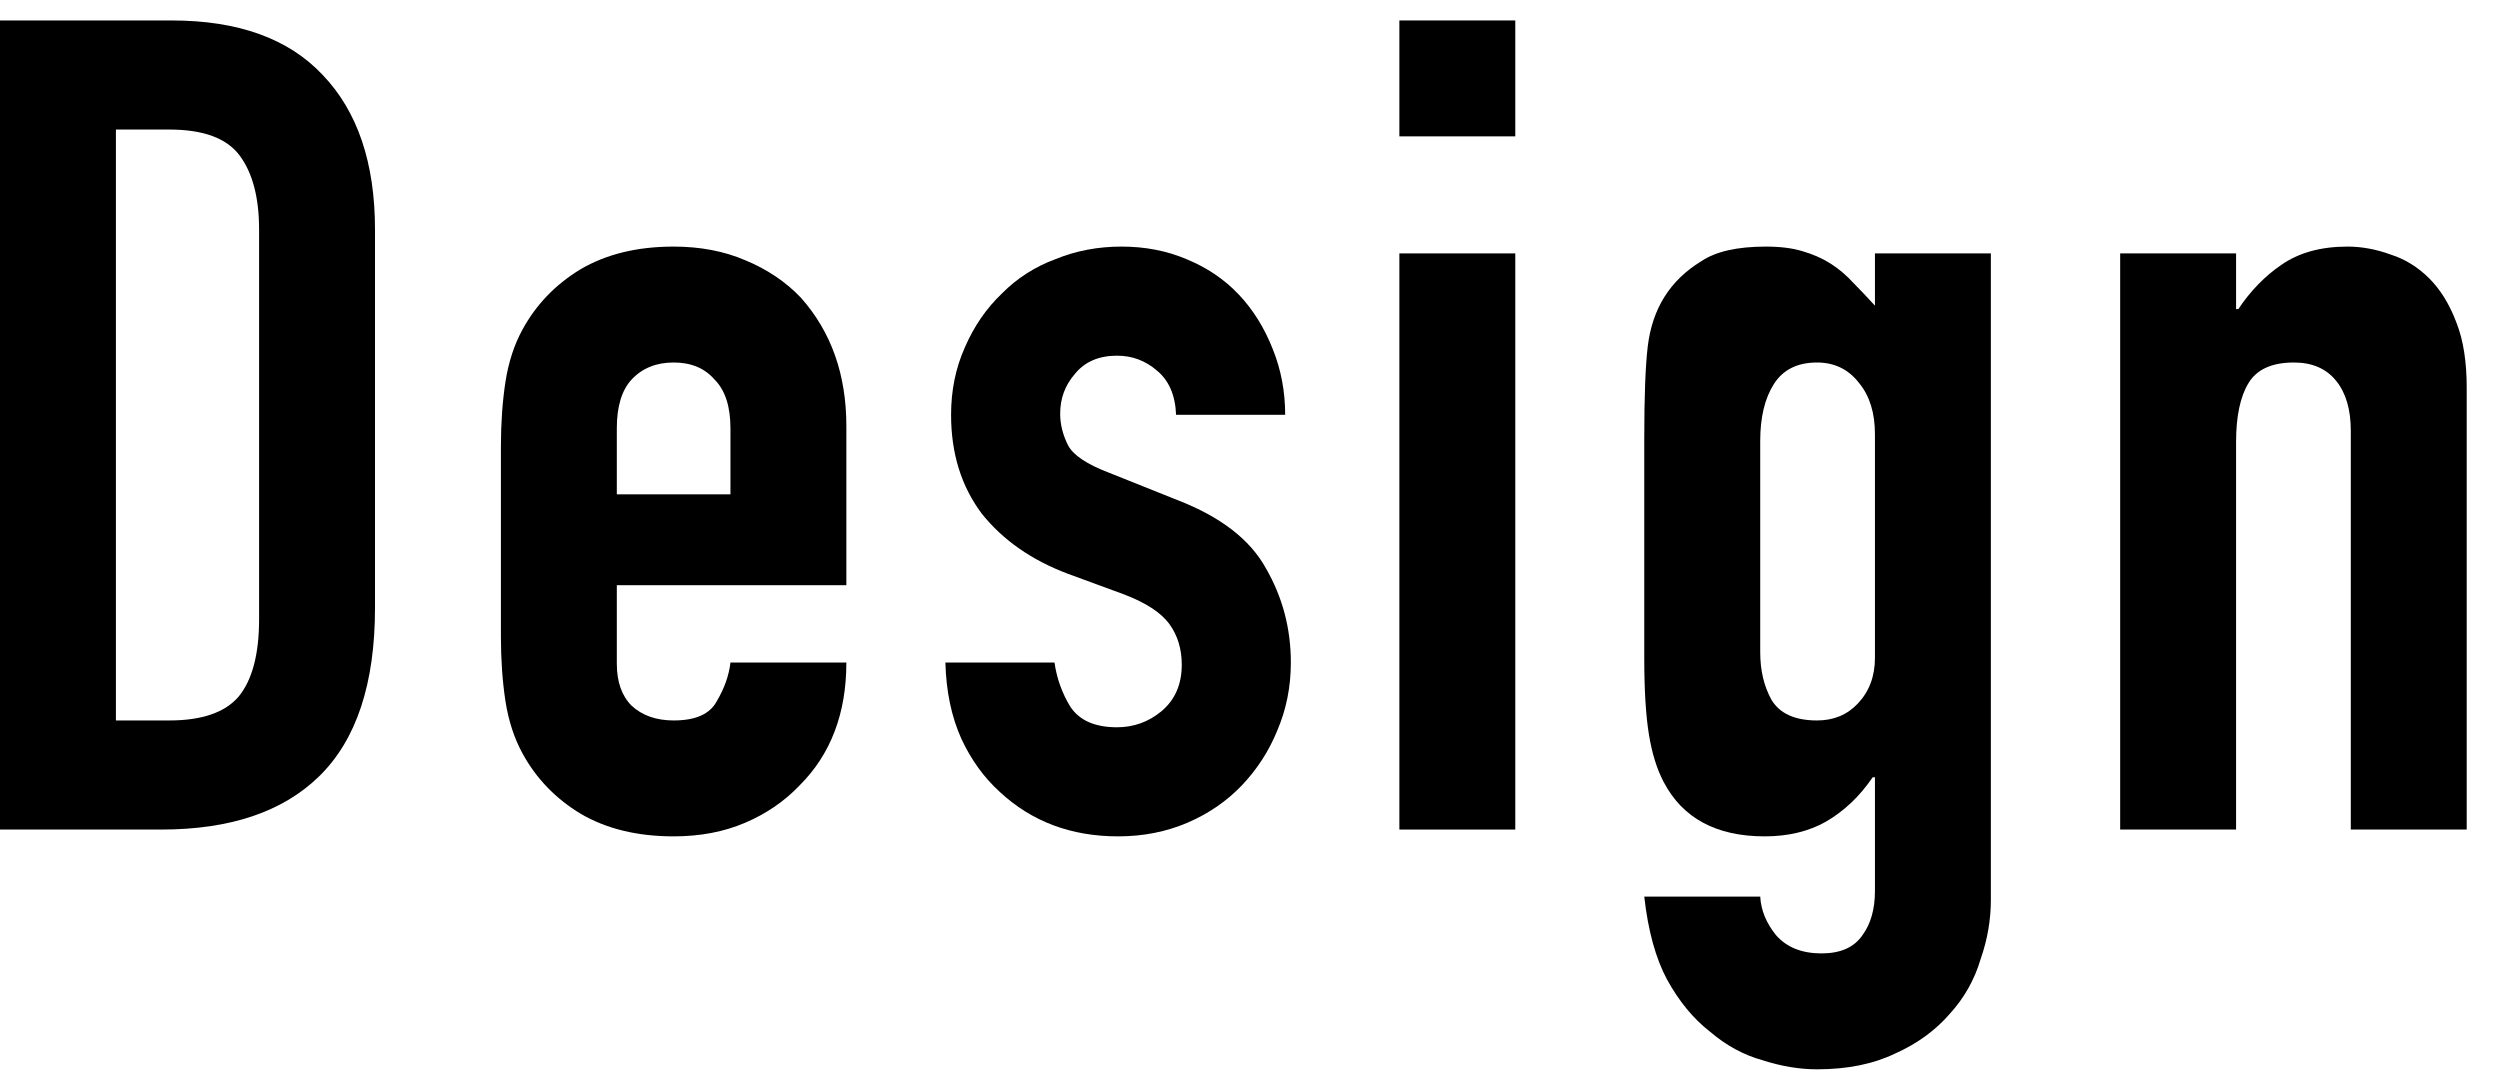
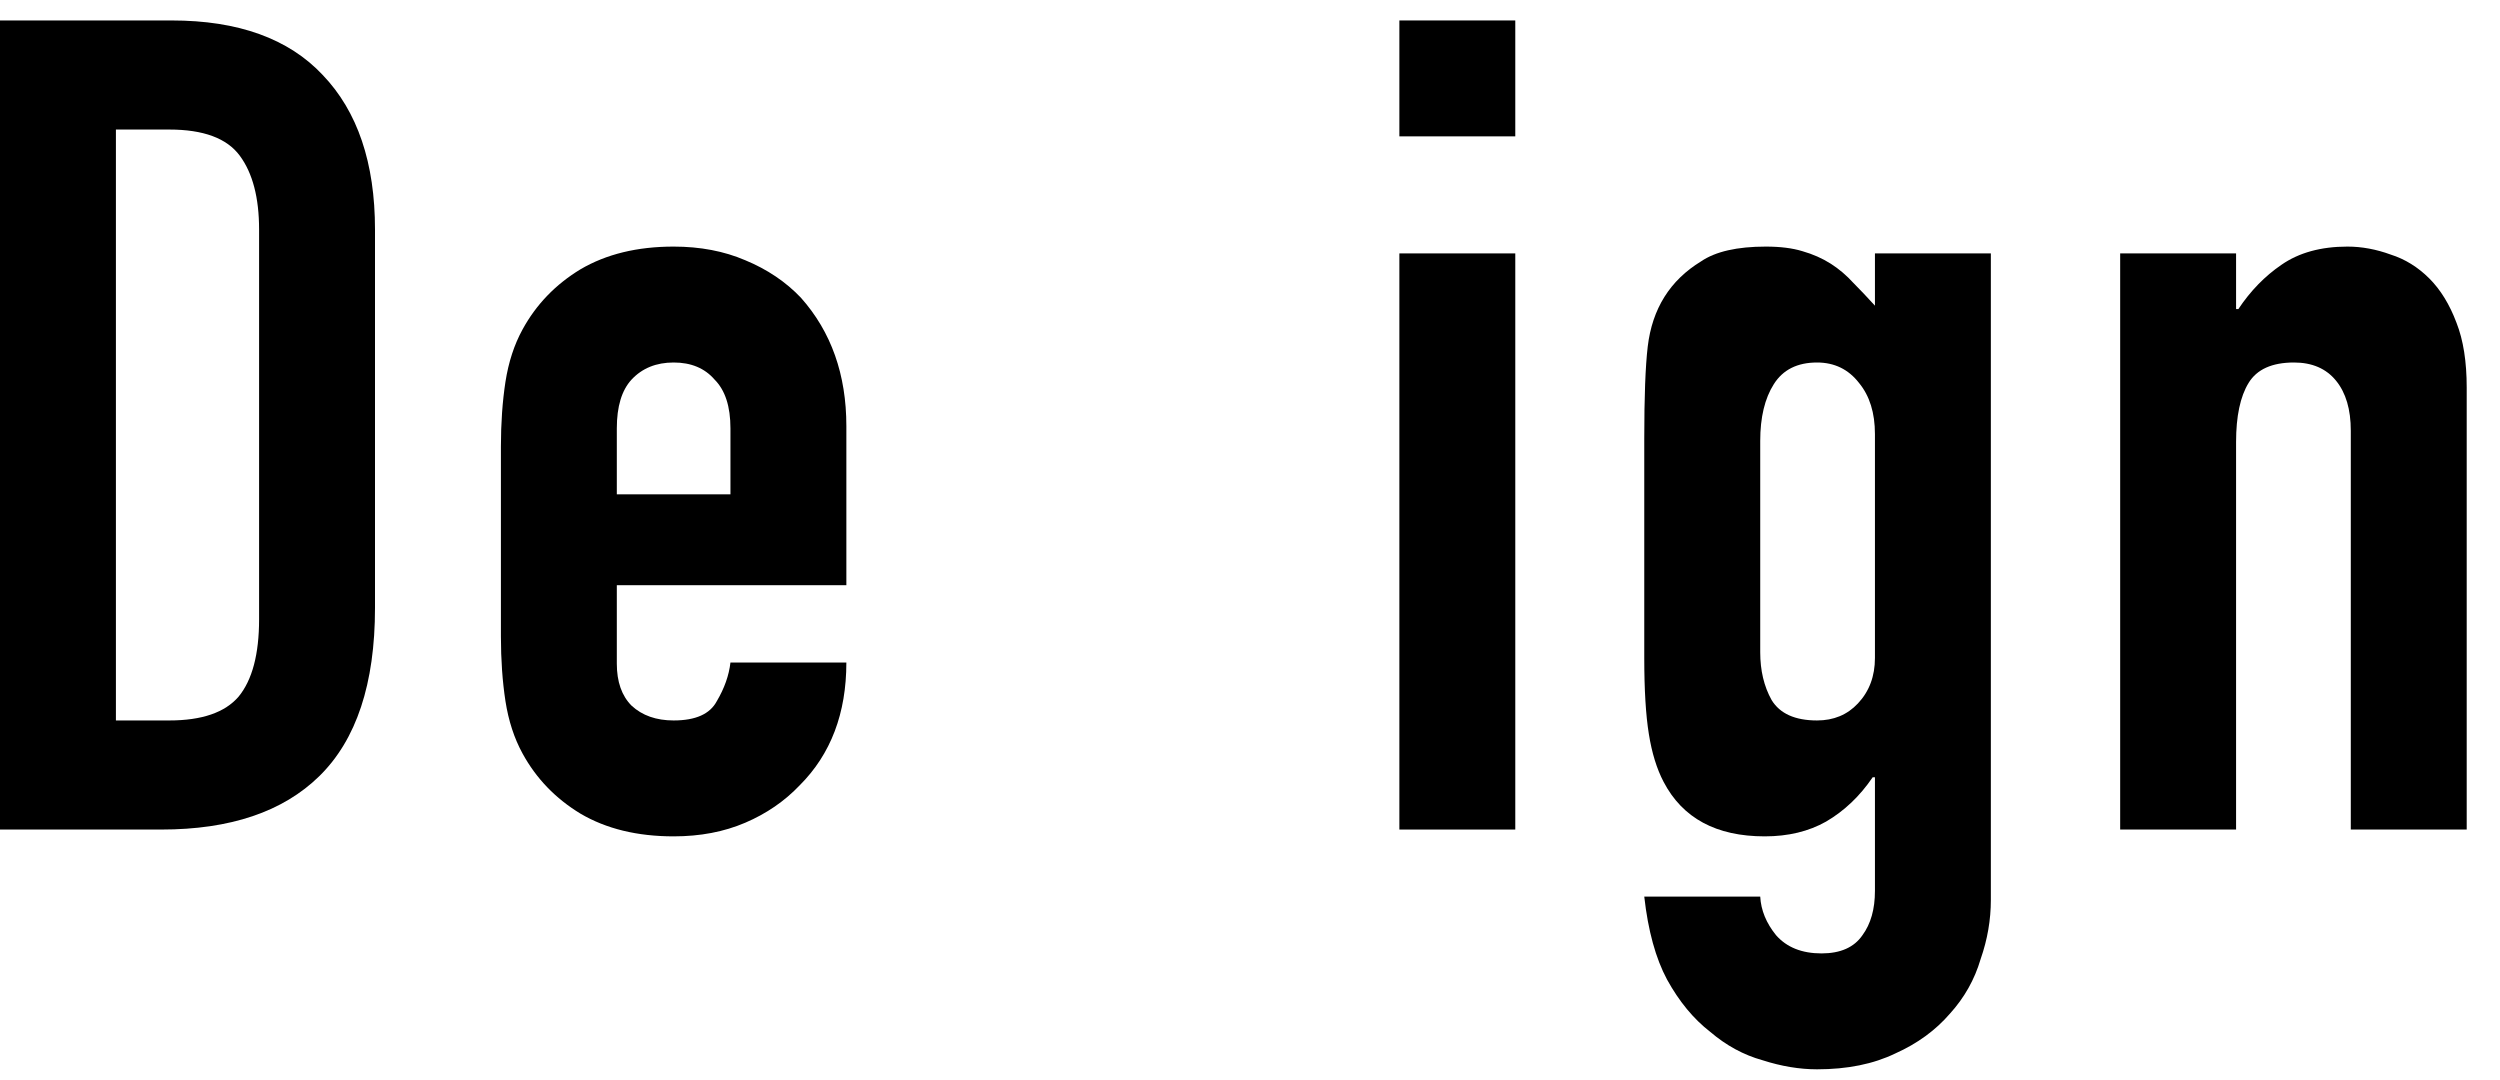
<svg xmlns="http://www.w3.org/2000/svg" width="44" height="19" viewBox="0 0 44 19" fill="none">
  <path d="M37.315 14.6V4.46H39.355V5.44H39.395C39.608 5.12 39.861 4.86 40.154 4.66C40.461 4.447 40.848 4.34 41.315 4.34C41.568 4.34 41.821 4.387 42.075 4.48C42.328 4.56 42.554 4.7 42.755 4.9C42.955 5.1 43.114 5.36 43.234 5.68C43.355 5.987 43.414 6.367 43.414 6.82V14.6H41.374V7.58C41.374 7.207 41.288 6.913 41.114 6.7C40.941 6.487 40.694 6.38 40.374 6.38C39.988 6.38 39.721 6.5 39.575 6.74C39.428 6.98 39.355 7.327 39.355 7.78V14.6H37.315Z" fill="black" />
  <path d="M30.98 15.78C30.993 16.02 31.086 16.247 31.259 16.46C31.446 16.673 31.713 16.78 32.059 16.78C32.393 16.78 32.633 16.673 32.779 16.46C32.926 16.26 32.999 16 32.999 15.68V13.68H32.959C32.733 14.013 32.459 14.273 32.139 14.46C31.833 14.633 31.473 14.72 31.059 14.72C30.206 14.72 29.613 14.4 29.279 13.76C29.16 13.533 29.073 13.253 29.02 12.92C28.966 12.587 28.939 12.14 28.939 11.58V7.72C28.939 6.987 28.959 6.447 29 6.1C29.079 5.433 29.393 4.933 29.939 4.6C30.193 4.427 30.573 4.34 31.079 4.34C31.333 4.34 31.546 4.367 31.72 4.42C31.906 4.473 32.073 4.547 32.219 4.64C32.366 4.733 32.499 4.847 32.62 4.98C32.739 5.1 32.866 5.233 32.999 5.38V4.46H35.039V15.84C35.039 16.187 34.98 16.533 34.859 16.88C34.753 17.24 34.573 17.56 34.319 17.84C34.066 18.133 33.746 18.367 33.359 18.54C32.973 18.727 32.513 18.82 31.98 18.82C31.673 18.82 31.353 18.767 31.02 18.66C30.686 18.567 30.38 18.4 30.099 18.16C29.806 17.933 29.553 17.627 29.34 17.24C29.14 16.867 29.006 16.38 28.939 15.78H30.98ZM30.98 11.48C30.98 11.8 31.046 12.08 31.18 12.32C31.326 12.56 31.593 12.68 31.98 12.68C32.273 12.68 32.513 12.58 32.7 12.38C32.9 12.167 32.999 11.9 32.999 11.58V7.64C32.999 7.267 32.906 6.967 32.719 6.74C32.533 6.5 32.286 6.38 31.98 6.38C31.633 6.38 31.38 6.507 31.22 6.76C31.059 7.013 30.98 7.347 30.98 7.76V11.48Z" fill="black" />
  <path d="M24.629 14.6V4.46H26.669V14.6H24.629ZM24.629 2.4V0.36H26.669V2.4H24.629Z" fill="black" />
-   <path d="M20.699 7.3C20.685 6.953 20.572 6.693 20.359 6.52C20.159 6.347 19.925 6.26 19.659 6.26C19.339 6.26 19.092 6.367 18.919 6.58C18.745 6.78 18.659 7.013 18.659 7.28C18.659 7.467 18.705 7.653 18.799 7.84C18.892 8.013 19.132 8.173 19.519 8.32L20.719 8.8C21.479 9.093 21.999 9.493 22.279 10C22.572 10.507 22.719 11.06 22.719 11.66C22.719 12.087 22.639 12.487 22.479 12.86C22.332 13.22 22.125 13.54 21.859 13.82C21.592 14.1 21.272 14.32 20.899 14.48C20.525 14.64 20.119 14.72 19.679 14.72C18.852 14.72 18.159 14.46 17.599 13.94C17.319 13.687 17.092 13.373 16.919 13C16.745 12.613 16.652 12.167 16.639 11.66H18.559C18.599 11.94 18.692 12.2 18.839 12.44C18.999 12.68 19.272 12.8 19.659 12.8C19.952 12.8 20.212 12.707 20.439 12.52C20.679 12.32 20.799 12.047 20.799 11.7C20.799 11.42 20.725 11.18 20.579 10.98C20.432 10.78 20.165 10.607 19.779 10.46L18.799 10.1C18.159 9.86 17.652 9.507 17.279 9.04C16.919 8.56 16.739 7.98 16.739 7.3C16.739 6.873 16.819 6.48 16.979 6.12C17.139 5.747 17.359 5.427 17.639 5.16C17.905 4.893 18.219 4.693 18.579 4.56C18.939 4.413 19.325 4.34 19.739 4.34C20.152 4.34 20.532 4.413 20.879 4.56C21.239 4.707 21.545 4.913 21.799 5.18C22.052 5.447 22.252 5.767 22.399 6.14C22.545 6.5 22.619 6.887 22.619 7.3H20.699Z" fill="black" />
  <path d="M14.896 10.3H10.856V11.68C10.856 12 10.943 12.247 11.116 12.42C11.303 12.593 11.55 12.68 11.856 12.68C12.243 12.68 12.496 12.567 12.616 12.34C12.75 12.113 12.83 11.887 12.856 11.66H14.896C14.896 12.553 14.623 13.273 14.076 13.82C13.81 14.1 13.49 14.32 13.116 14.48C12.743 14.64 12.323 14.72 11.856 14.72C11.216 14.72 10.67 14.587 10.216 14.32C9.776 14.053 9.436 13.7 9.196 13.26C9.05 12.993 8.95 12.687 8.896 12.34C8.843 11.993 8.816 11.613 8.816 11.2V7.86C8.816 7.447 8.843 7.067 8.896 6.72C8.95 6.373 9.05 6.067 9.196 5.8C9.436 5.36 9.776 5.007 10.216 4.74C10.67 4.473 11.216 4.34 11.856 4.34C12.323 4.34 12.743 4.42 13.116 4.58C13.503 4.74 13.83 4.96 14.096 5.24C14.63 5.84 14.896 6.593 14.896 7.5V10.3ZM10.856 8.7H12.856V7.54C12.856 7.153 12.763 6.867 12.576 6.68C12.403 6.48 12.163 6.38 11.856 6.38C11.55 6.38 11.303 6.48 11.116 6.68C10.943 6.867 10.856 7.153 10.856 7.54V8.7Z" fill="black" />
  <path d="M0 14.6V0.36H3.02C4.193 0.36 5.08 0.68 5.68 1.32C6.293 1.96 6.6 2.867 6.6 4.04V10.7C6.6 12.033 6.273 13.02 5.62 13.66C4.98 14.287 4.053 14.6 2.84 14.6H0ZM2.04 2.28V12.68H2.98C3.553 12.68 3.96 12.54 4.2 12.26C4.44 11.967 4.56 11.513 4.56 10.9V4.04C4.56 3.48 4.447 3.047 4.22 2.74C3.993 2.433 3.58 2.28 2.98 2.28H2.04Z" fill="black" />
</svg>